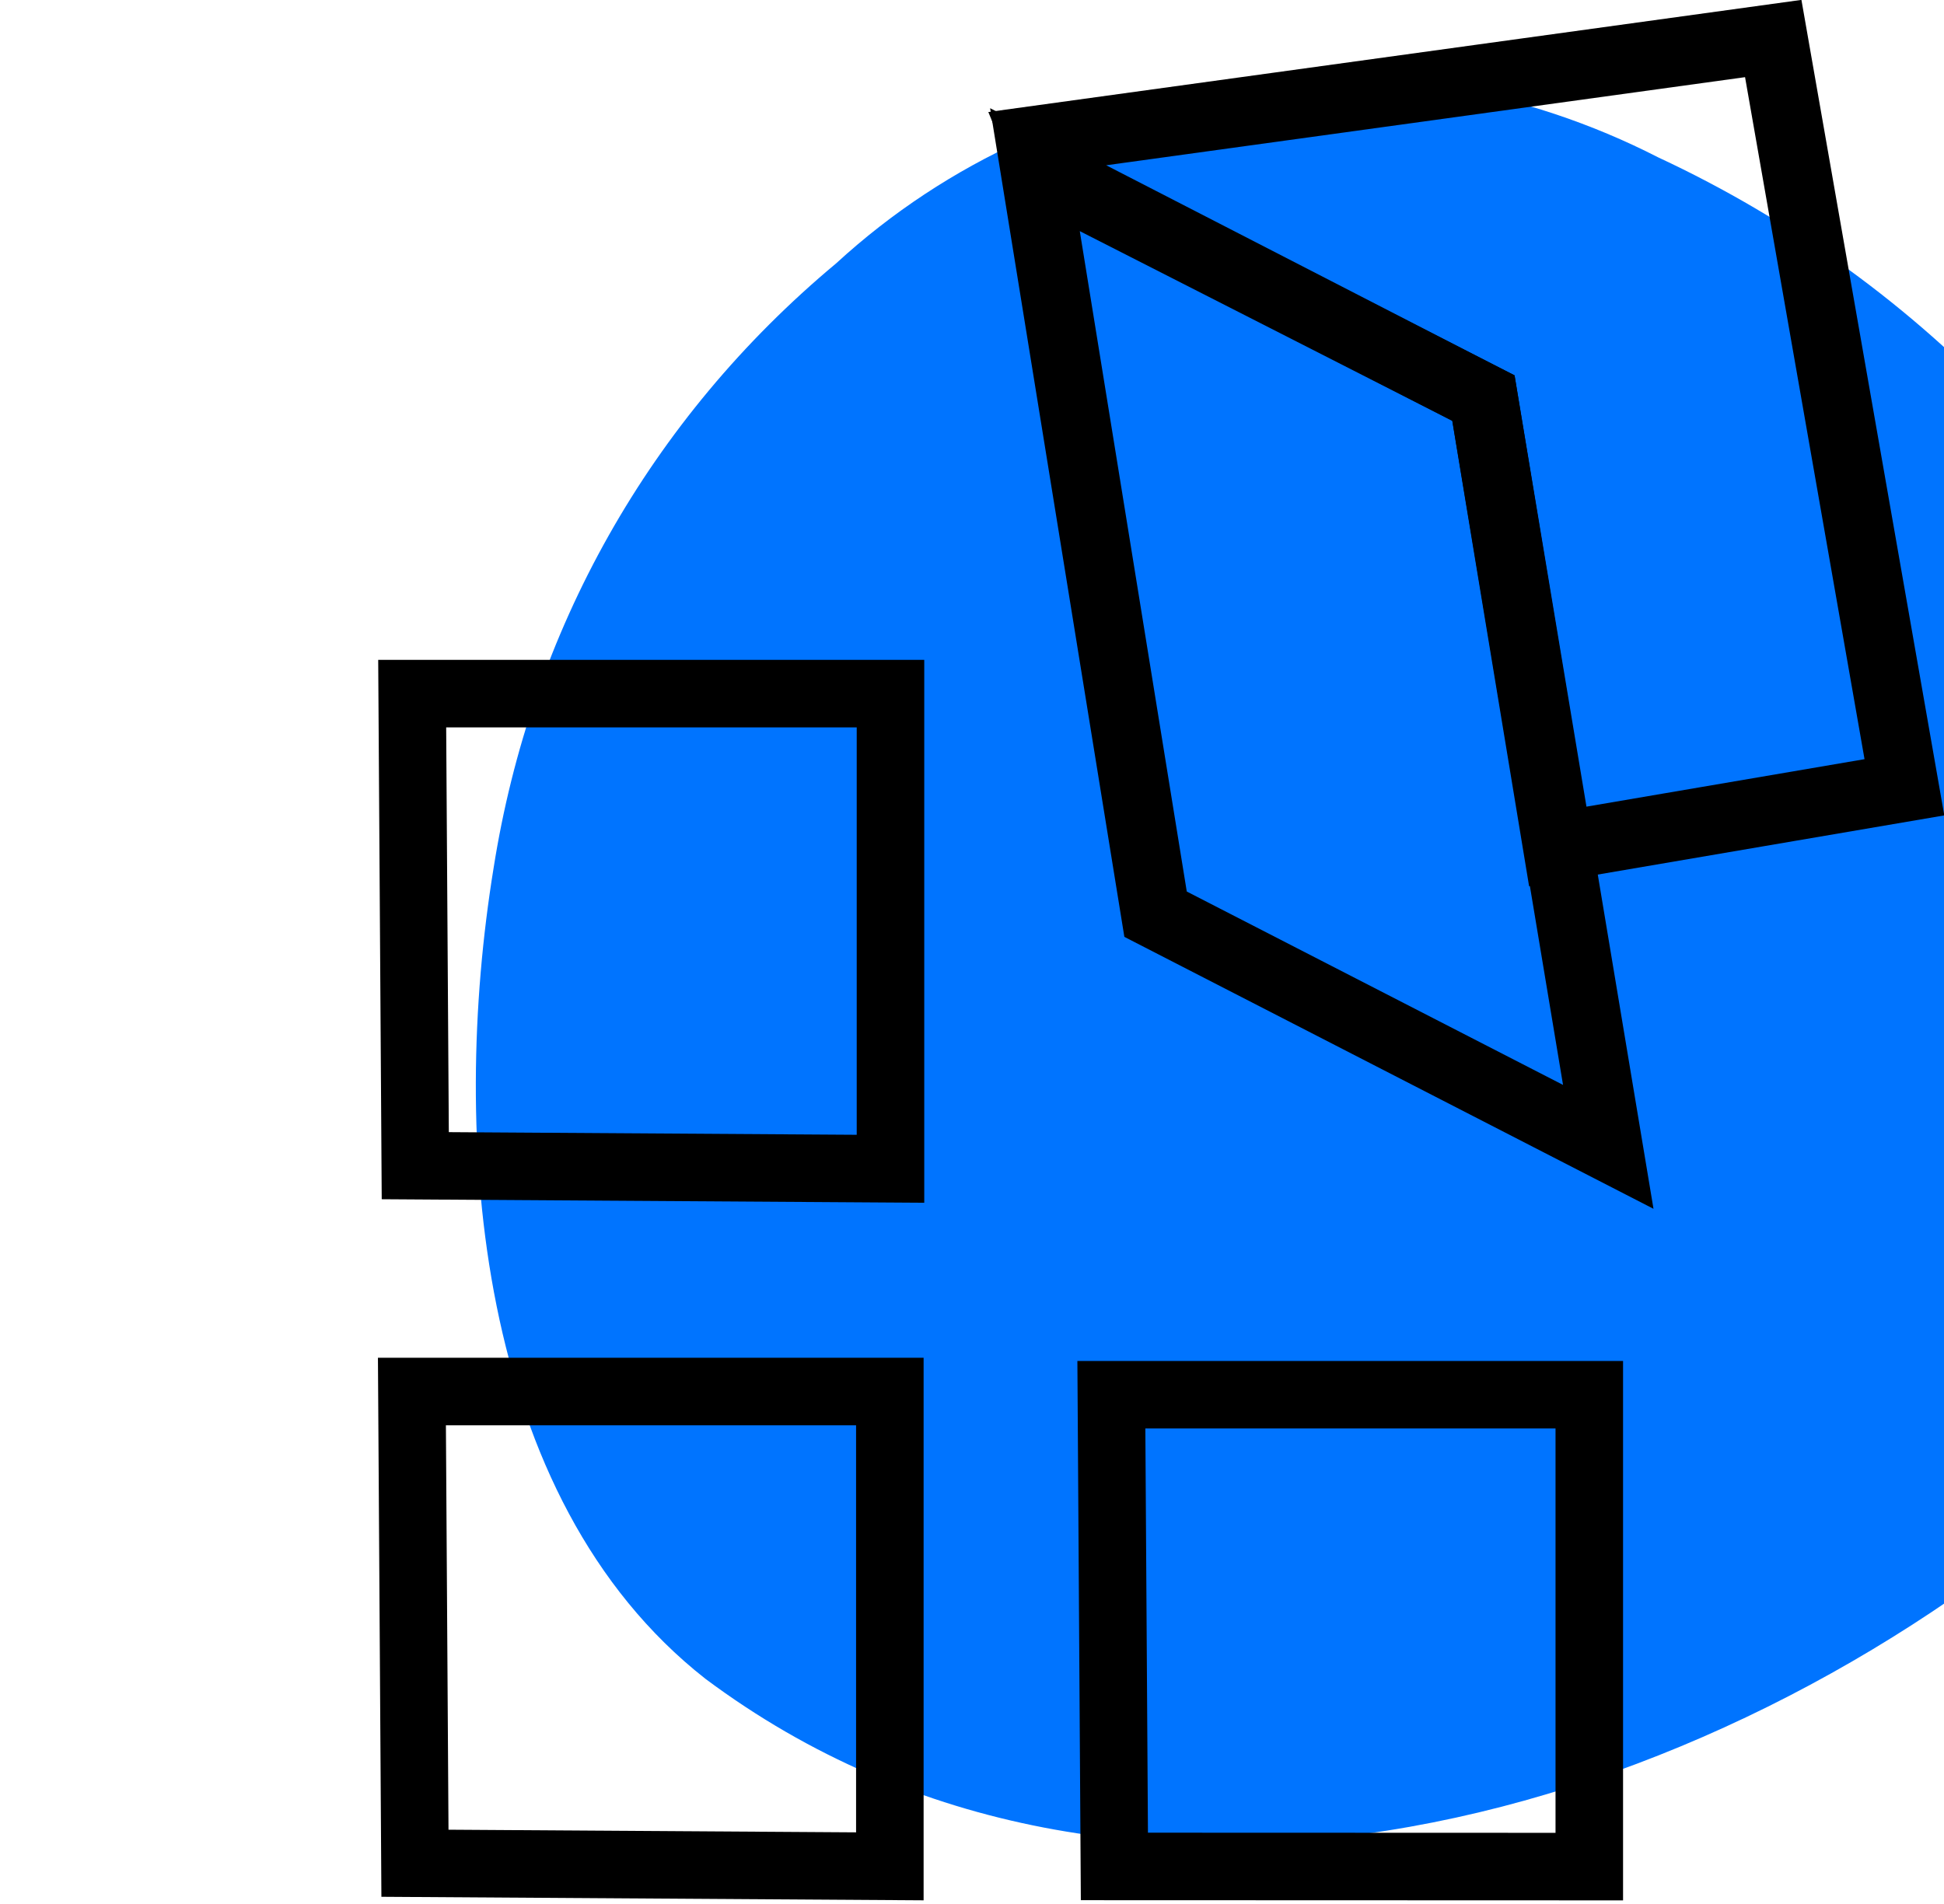
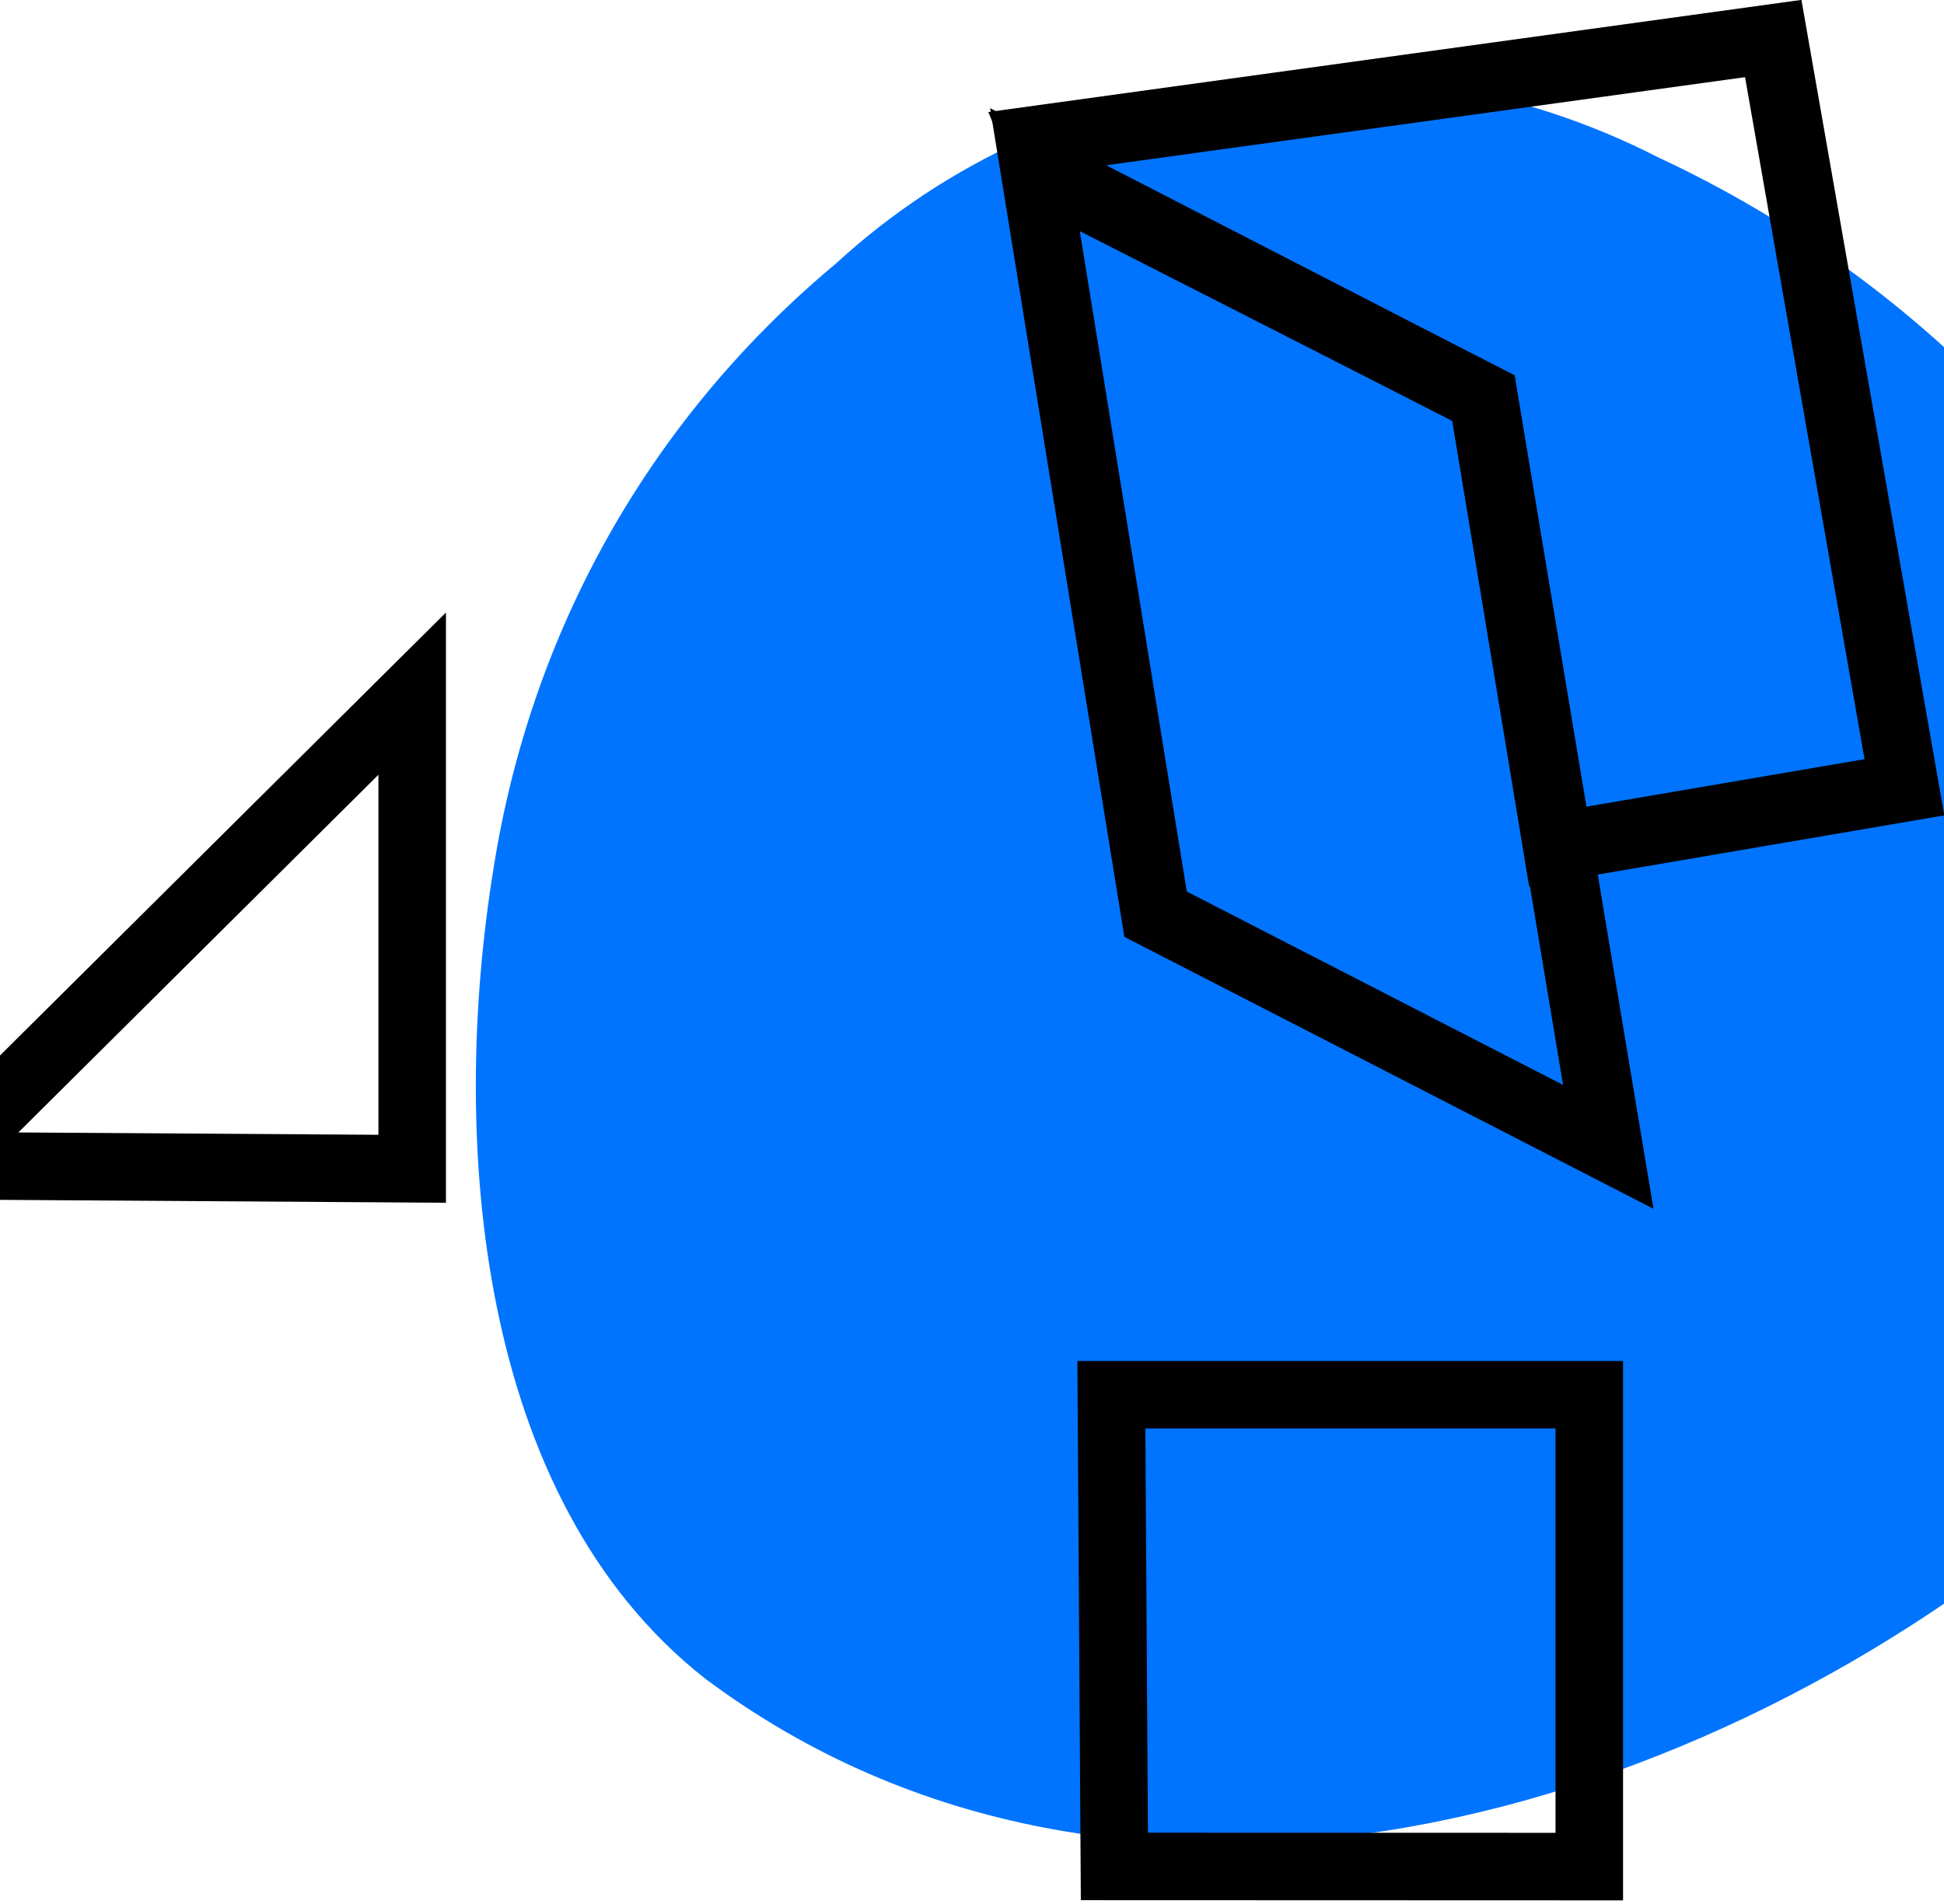
<svg xmlns="http://www.w3.org/2000/svg" xmlns:ns1="http://www.inkscape.org/namespaces/inkscape" xmlns:ns2="http://sodipodi.sourceforge.net/DTD/sodipodi-0.dtd" width="40.581" height="39.759" viewBox="0 0 40.581 39.759" version="1.1" id="svg1" xml:space="preserve" ns1:version="1.3 (0e150ed6c4, 2023-07-21)" ns2:docname="PA_hellerBG_v04.svg" ns1:export-filename="PA_hellerBG_v03.svg" ns1:export-xdpi="96" ns1:export-ydpi="96">
  <ns2:namedview id="namedview1" pagecolor="#ffffff" bordercolor="#111111" borderopacity="1" ns1:showpageshadow="0" ns1:pageopacity="0" ns1:pagecheckerboard="1" ns1:deskcolor="#d1d1d1" ns1:document-units="px" ns1:zoom="16.48" ns1:cx="27.123786" ns1:cy="19.811893" ns1:window-width="2462" ns1:window-height="935" ns1:window-x="61" ns1:window-y="34" ns1:window-maximized="0" ns1:current-layer="layer1" showguides="true">
    <ns2:guide position="16.587,38.897" orientation="1,0" id="guide1" ns1:locked="false" />
    <ns2:guide position="28.92,44.847" orientation="1,0" id="guide2" ns1:locked="false" />
    <ns2:guide position="43.75,11.483" orientation="0,-1" id="guide3" ns1:locked="false" />
    <ns2:guide position="30.22,50.166" orientation="1,0" id="guide4" ns1:locked="false" />
    <ns2:guide position="-25.821,14.102" orientation="0,-1" id="guide5" ns1:locked="false" />
    <ns2:guide position="10.52,35.351" orientation="0,-1" id="guide6" ns1:locked="false" />
    <ns2:guide position="42.488,34.994" orientation="1,0" id="guide7" ns1:locked="false" />
    <ns2:guide position="11.111,21.679" orientation="0,-1" id="guide8" ns1:locked="false" />
    <ns2:guide position="15.13,39.173" orientation="1,0" id="guide9" ns1:locked="false" />
    <ns2:guide position="-29.023,14.542" orientation="1,0" id="guide10" ns1:locked="false" />
    <ns2:guide position="-9.928,31.275" orientation="1,0" id="guide11" ns1:locked="false" />
    <ns2:guide position="-22.338,39.682" orientation="0,-1" id="guide12" ns1:locked="false" />
    <ns2:guide position="-27.662,32.476" orientation="1,0" id="guide13" ns1:locked="false" />
    <ns2:guide position="-21.057,17.064" orientation="0,-1" id="guide14" ns1:locked="false" />
  </ns2:namedview>
  <defs id="defs1" />
  <g ns1:label="Layer 1" ns1:groupmode="layer" id="layer1" transform="translate(-1.498,-2.994)">
    <g style="opacity:1;fill:none;fill-rule:nonzero;stroke:#000000;stroke-width:0;stroke-linecap:butt;stroke-linejoin:miter;stroke-miterlimit:10;stroke-dasharray:none;stroke-opacity:1" transform="matrix(2.617,0,0,2.617,-96.331,-68.114)" id="g12">
      <g id="Group_294" transform="matrix(0.419,0,0,0.438,6597.884,-328.252)" style="display:inline;stroke:#000000;stroke-opacity:1">
        <path id="Path_131" class="st0" d="m -15614.808,825.805 c 1.185,3.066 1.541,6.701 -0.118,9.654 -0.713,1.249 -1.779,2.385 -2.965,3.294 -7.115,5.906 -18.26,8.972 -26.204,3.294 -4.387,-3.294 -4.862,-9.881 -4.031,-14.764 0.711,-4.316 2.964,-8.177 6.521,-11.016 4.268,-3.748 10.552,-4.429 15.651,-1.931 5.099,2.271 9.13,6.36 11.146,11.471" style="display:inline;fill:#0074ff;fill-opacity:1;stroke:#000000;stroke-width:0;stroke-opacity:1" />
      </g>
    </g>
    <g id="g15" transform="matrix(1.11,0,0,1.11,51.259,-0.791)">
      <g id="g14" style="stroke-width:1;stroke-dasharray:none">
-         <path style="fill:none;stroke:#000000;stroke-width:1.27;stroke-linecap:butt;stroke-linejoin:miter;stroke-dasharray:none;stroke-opacity:1" d="m -37.083,29.584 c 8.931,0 8.988,0 8.988,0 v 8.931 l -8.931,-0.058 z" id="path2" />
        <path style="fill:none;stroke:#000000;stroke-width:1.27;stroke-linecap:butt;stroke-linejoin:miter;stroke-dasharray:none;stroke-opacity:1" d="m -23.929,29.644 h 8.988 v 8.876 l -8.931,-0.003 z" id="path2-9" ns2:nodetypes="ccccc" />
-         <path style="display:inline;fill:none;stroke:#000000;stroke-width:1.27;stroke-linecap:butt;stroke-linejoin:miter;stroke-dasharray:none;stroke-opacity:1" d="m -37.078,16.457 c 8.937,0 8.995,0 8.995,0 v 8.937 l -8.937,-0.058 z" id="path2-7" />
+         <path style="display:inline;fill:none;stroke:#000000;stroke-width:1.27;stroke-linecap:butt;stroke-linejoin:miter;stroke-dasharray:none;stroke-opacity:1" d="m -37.078,16.457 v 8.937 l -8.937,-0.058 z" id="path2-7" />
      </g>
      <g id="g4" style="display:inline" transform="matrix(0.927,0,0,0.927,-1.253,0.993)">
        <path style="fill:none;stroke:#000000;stroke-width:1.397;stroke-linecap:butt;stroke-linejoin:miter;stroke-dasharray:none;stroke-opacity:1" d="m -26.012,6.05 9.099,4.635 2.532,15.193 -9.184,-4.721 z" id="path3" ns2:nodetypes="ccccc" />
        <path style="fill:none;stroke:#000000;stroke-width:1.397;stroke-linecap:butt;stroke-linejoin:miter;stroke-dasharray:none;stroke-opacity:1" d="m -25.969,5.449 14.935,-2.06 2.661,15.193 -7.039,1.202 -1.502,-9.099 -8.755,-4.506 z" id="path4" ns2:nodetypes="ccccccc" />
      </g>
    </g>
  </g>
  <style type="text/css" id="style1">
	.st0{fill:#FE6007;}
	.st1{fill-rule:evenodd;clip-rule:evenodd;}
</style>
  <style type="text/css" id="style1-3">
	.st0{fill:none;stroke:#000000;stroke-miterlimit:10;}
</style>
</svg>